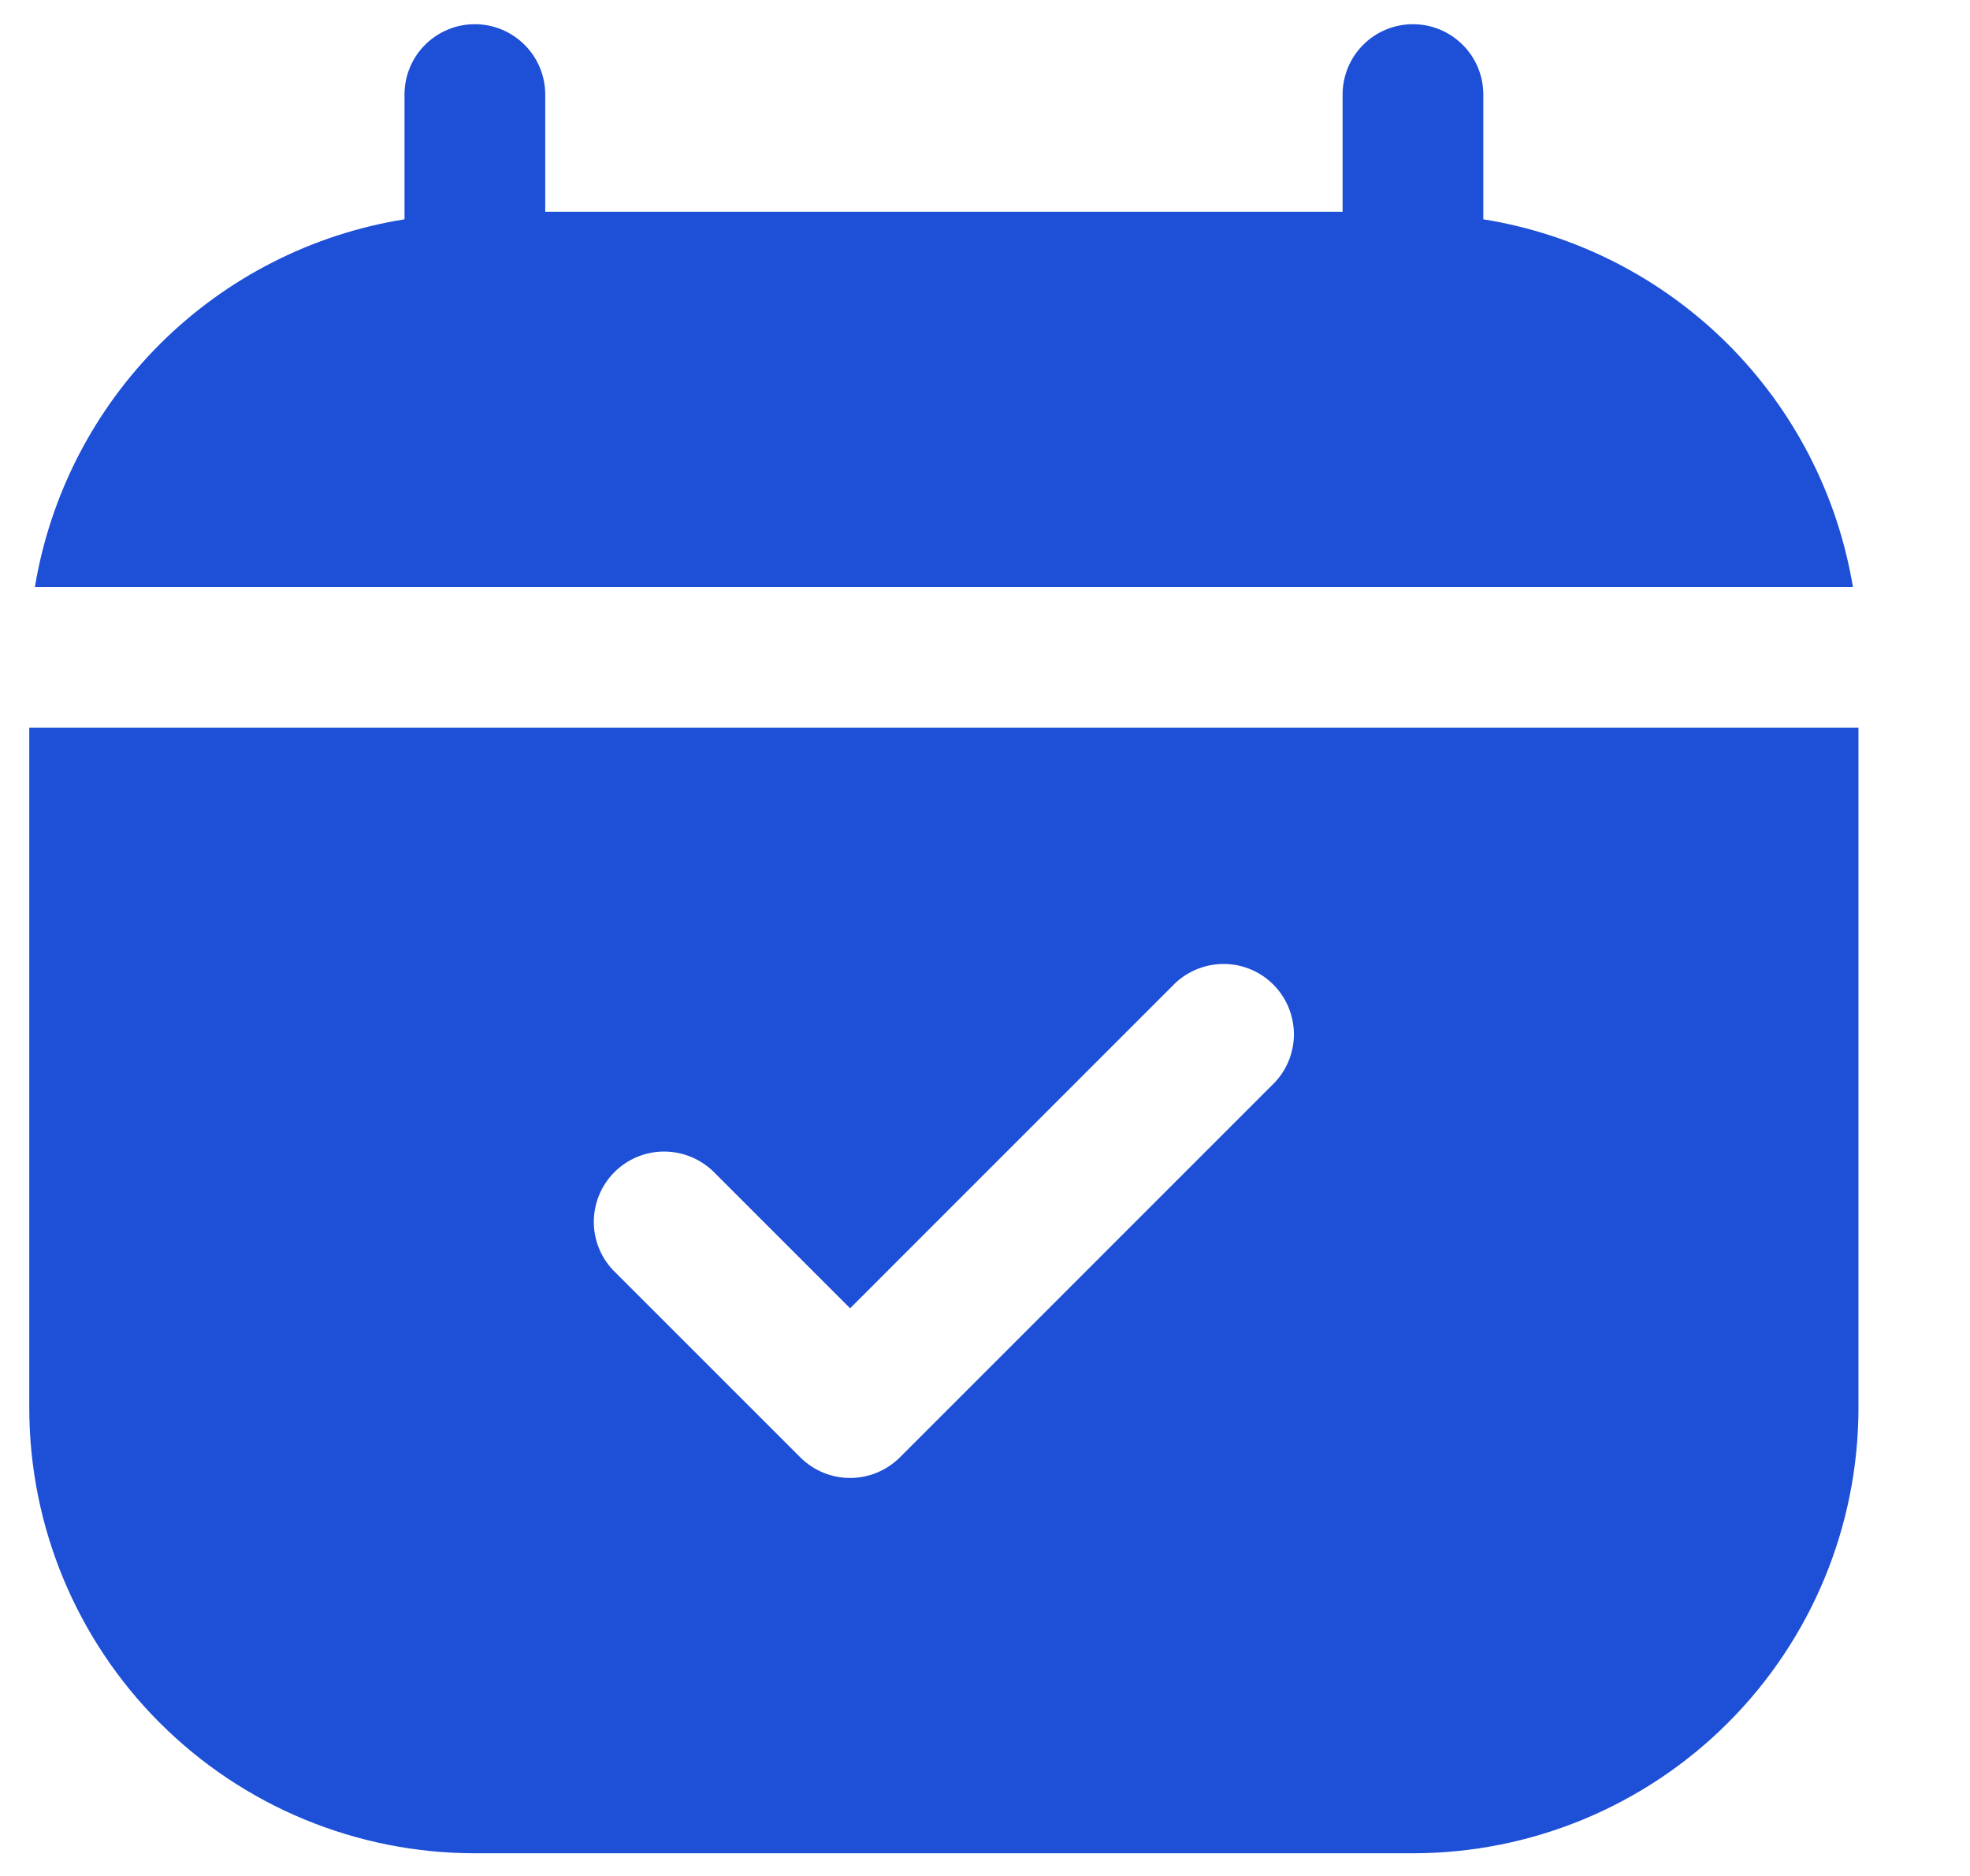
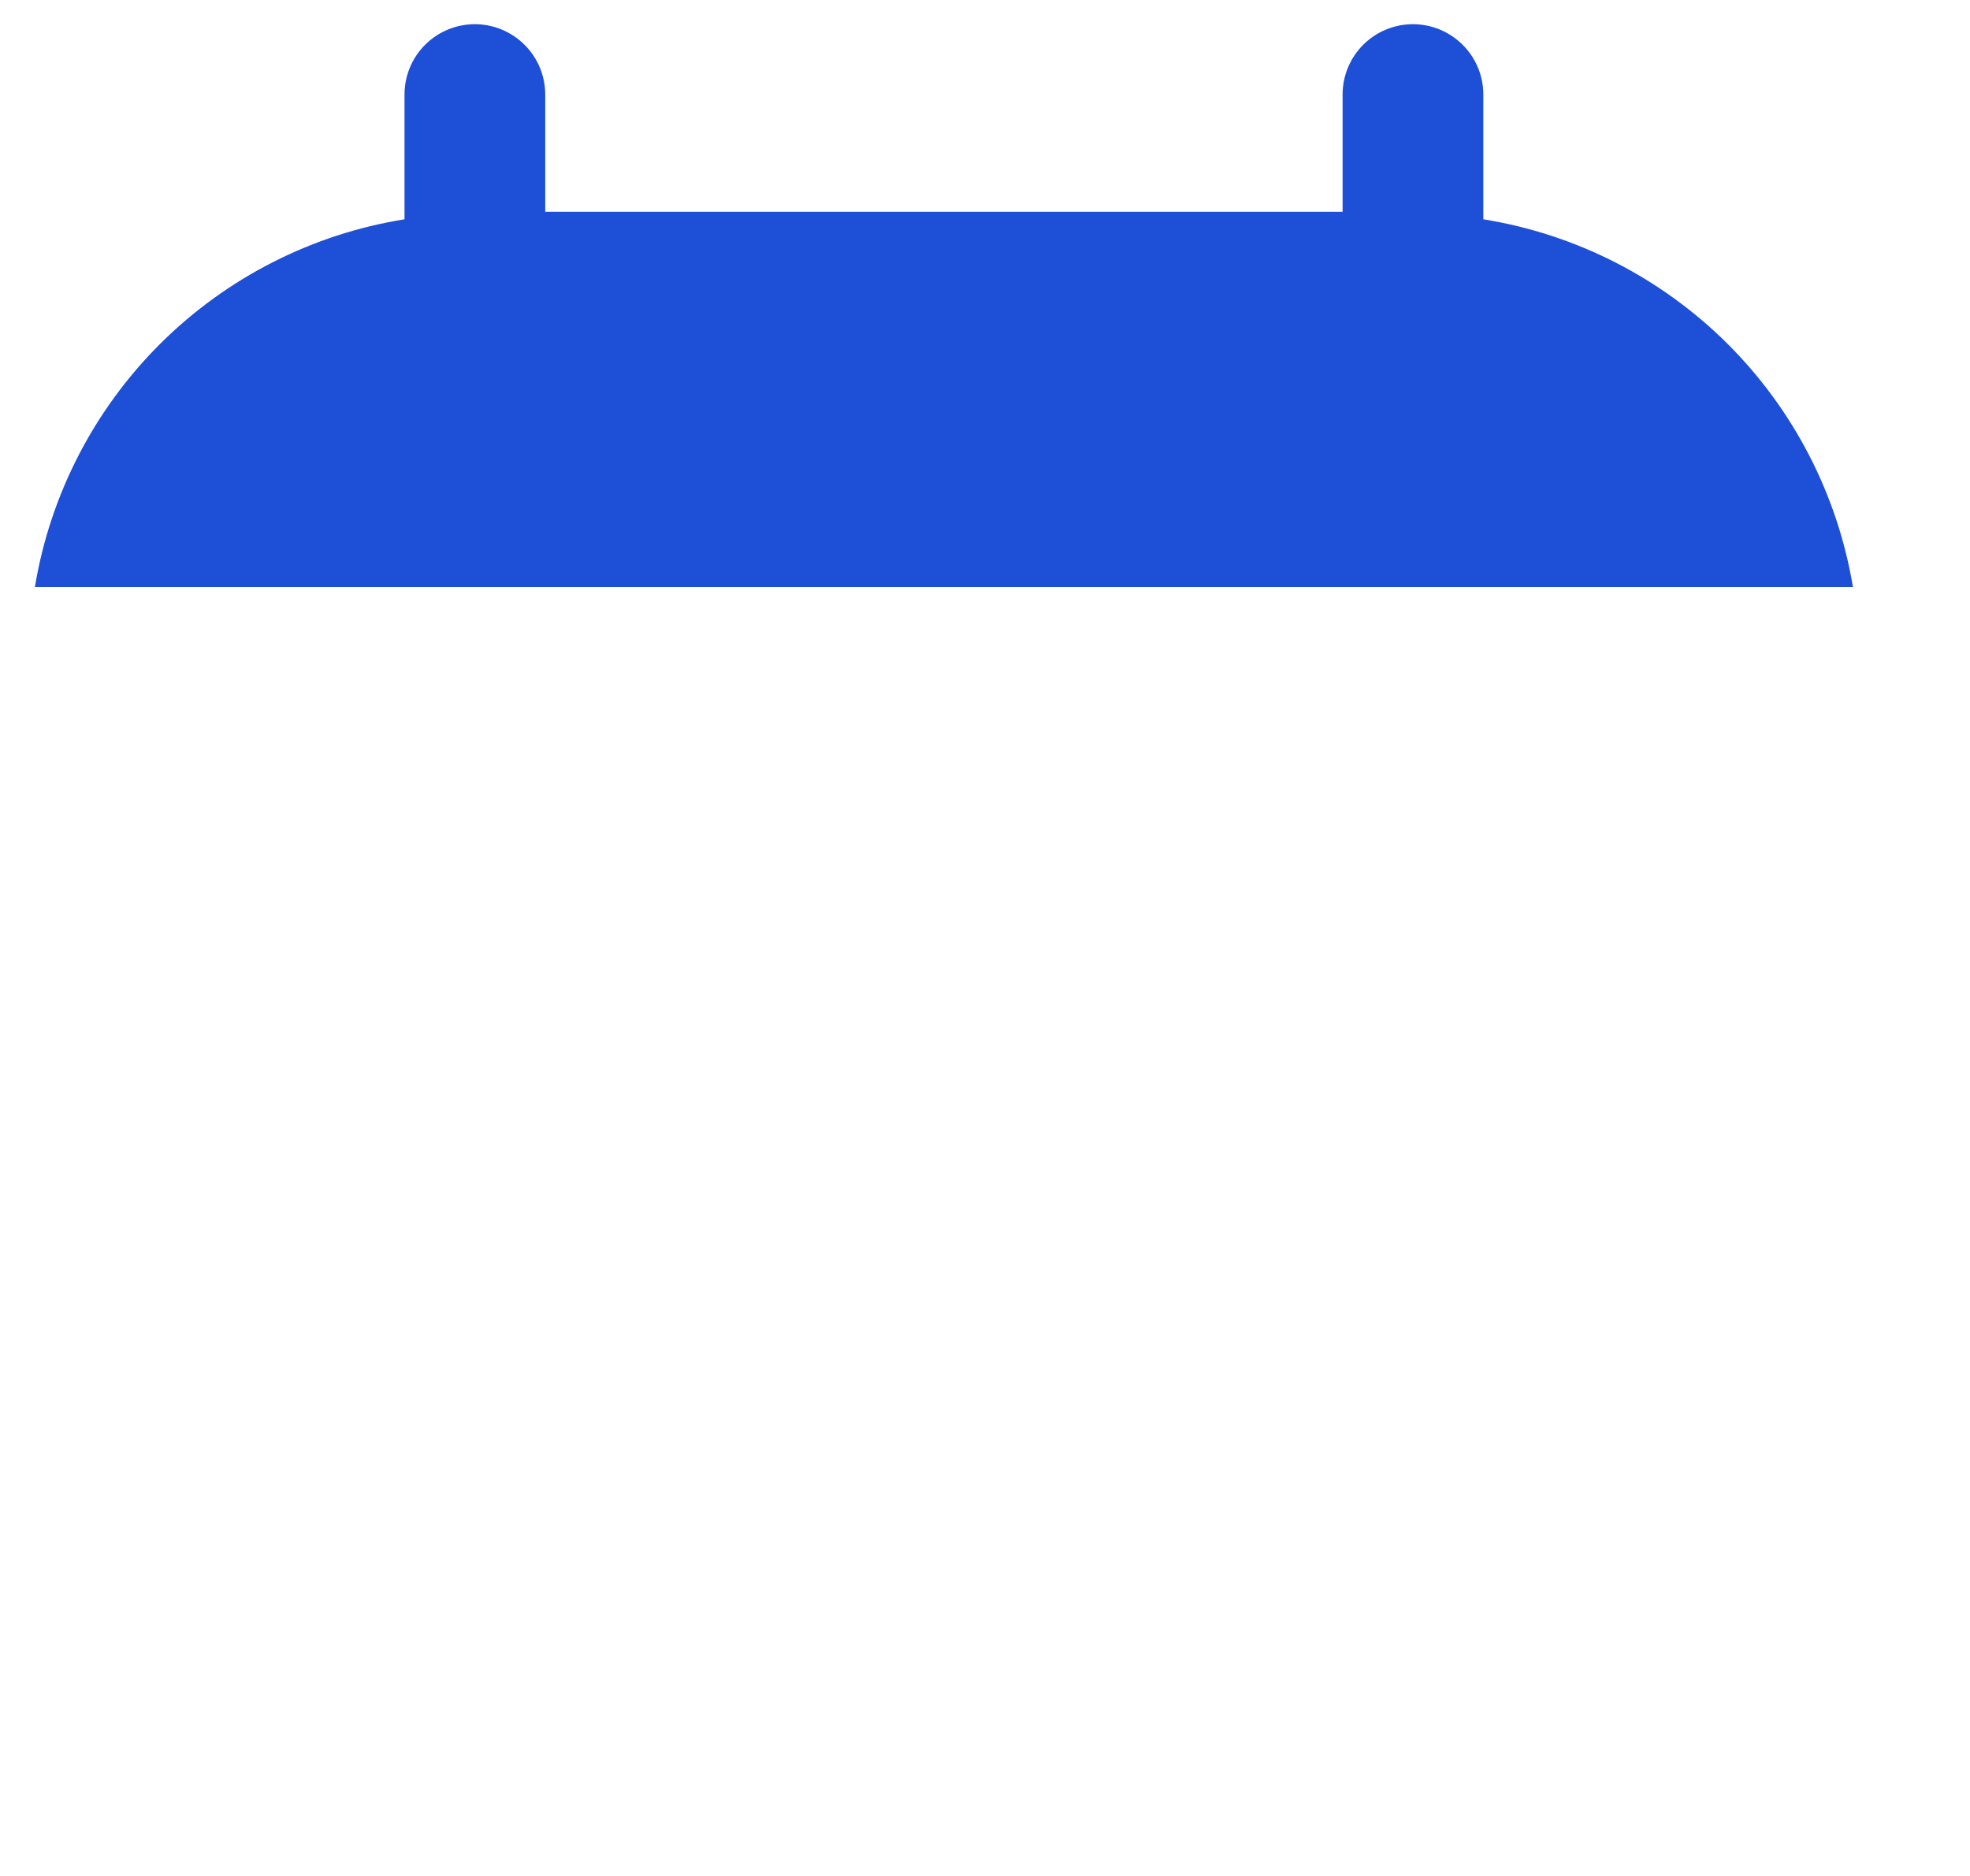
<svg xmlns="http://www.w3.org/2000/svg" width="21" height="20" viewBox="0 0 21 20" fill="none">
  <path d="M19.752 6.258H0.372C0.535 5.274 1.003 4.367 1.71 3.663C2.417 2.96 3.327 2.496 4.312 2.338V1.008C4.312 0.809 4.391 0.618 4.531 0.478C4.672 0.337 4.863 0.258 5.062 0.258C5.26 0.258 5.451 0.337 5.592 0.478C5.733 0.618 5.812 0.809 5.812 1.008V2.258H14.312V1.008C14.312 0.809 14.391 0.618 14.531 0.478C14.672 0.337 14.863 0.258 15.062 0.258C15.261 0.258 15.451 0.337 15.592 0.478C15.733 0.618 15.812 0.809 15.812 1.008V2.338C16.796 2.496 17.706 2.96 18.413 3.663C19.12 4.367 19.588 5.274 19.752 6.258Z" fill="#1D4FD7" />
-   <path d="M0.312 7.758V15.008C0.312 16.268 0.812 17.476 1.703 18.367C2.594 19.258 3.802 19.758 5.062 19.758H15.062C16.321 19.758 17.529 19.258 18.42 18.367C19.311 17.476 19.811 16.268 19.811 15.008V7.758H0.312ZM13.591 11.538L9.592 15.538C9.451 15.678 9.26 15.757 9.062 15.757C8.863 15.757 8.672 15.678 8.532 15.538L6.532 13.538C6.399 13.396 6.327 13.208 6.33 13.014C6.334 12.819 6.412 12.634 6.55 12.496C6.687 12.359 6.873 12.28 7.067 12.277C7.261 12.274 7.449 12.346 7.592 12.478L9.062 13.948L12.531 10.478C12.674 10.346 12.862 10.274 13.056 10.277C13.25 10.28 13.436 10.359 13.573 10.496C13.711 10.634 13.789 10.819 13.793 11.014C13.796 11.208 13.724 11.396 13.591 11.538Z" fill="#1D4FD7" />
</svg>